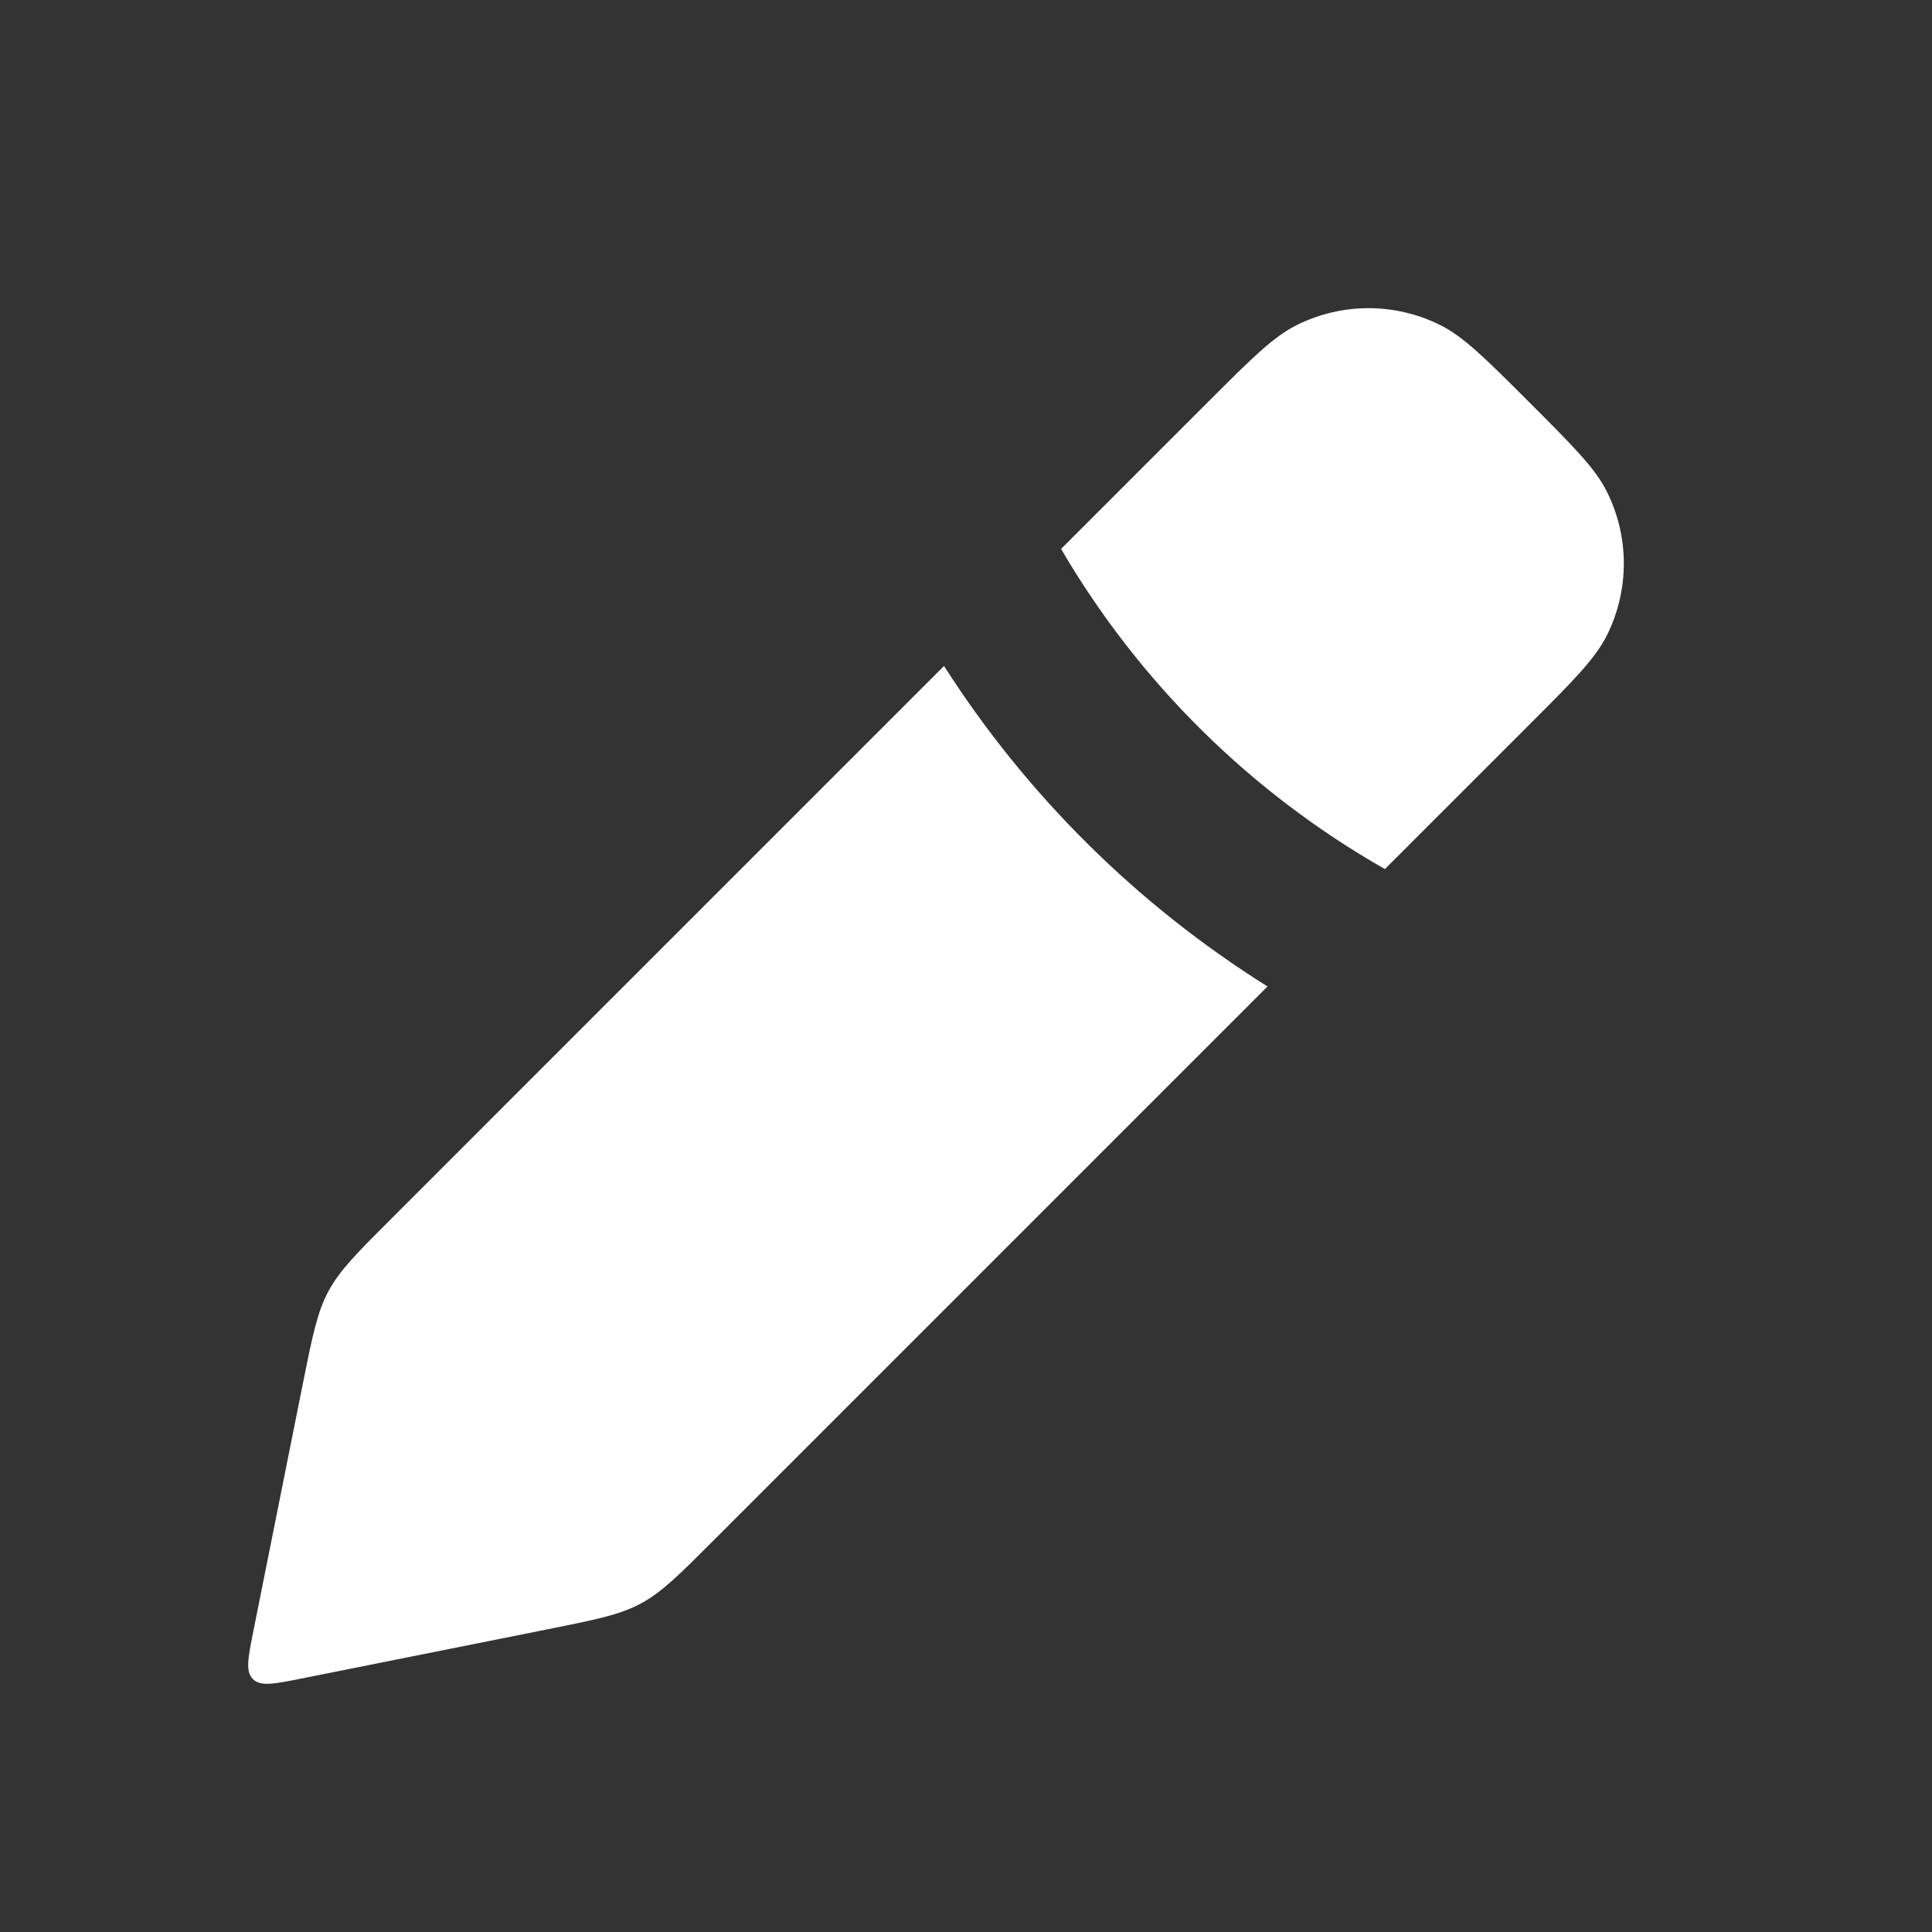
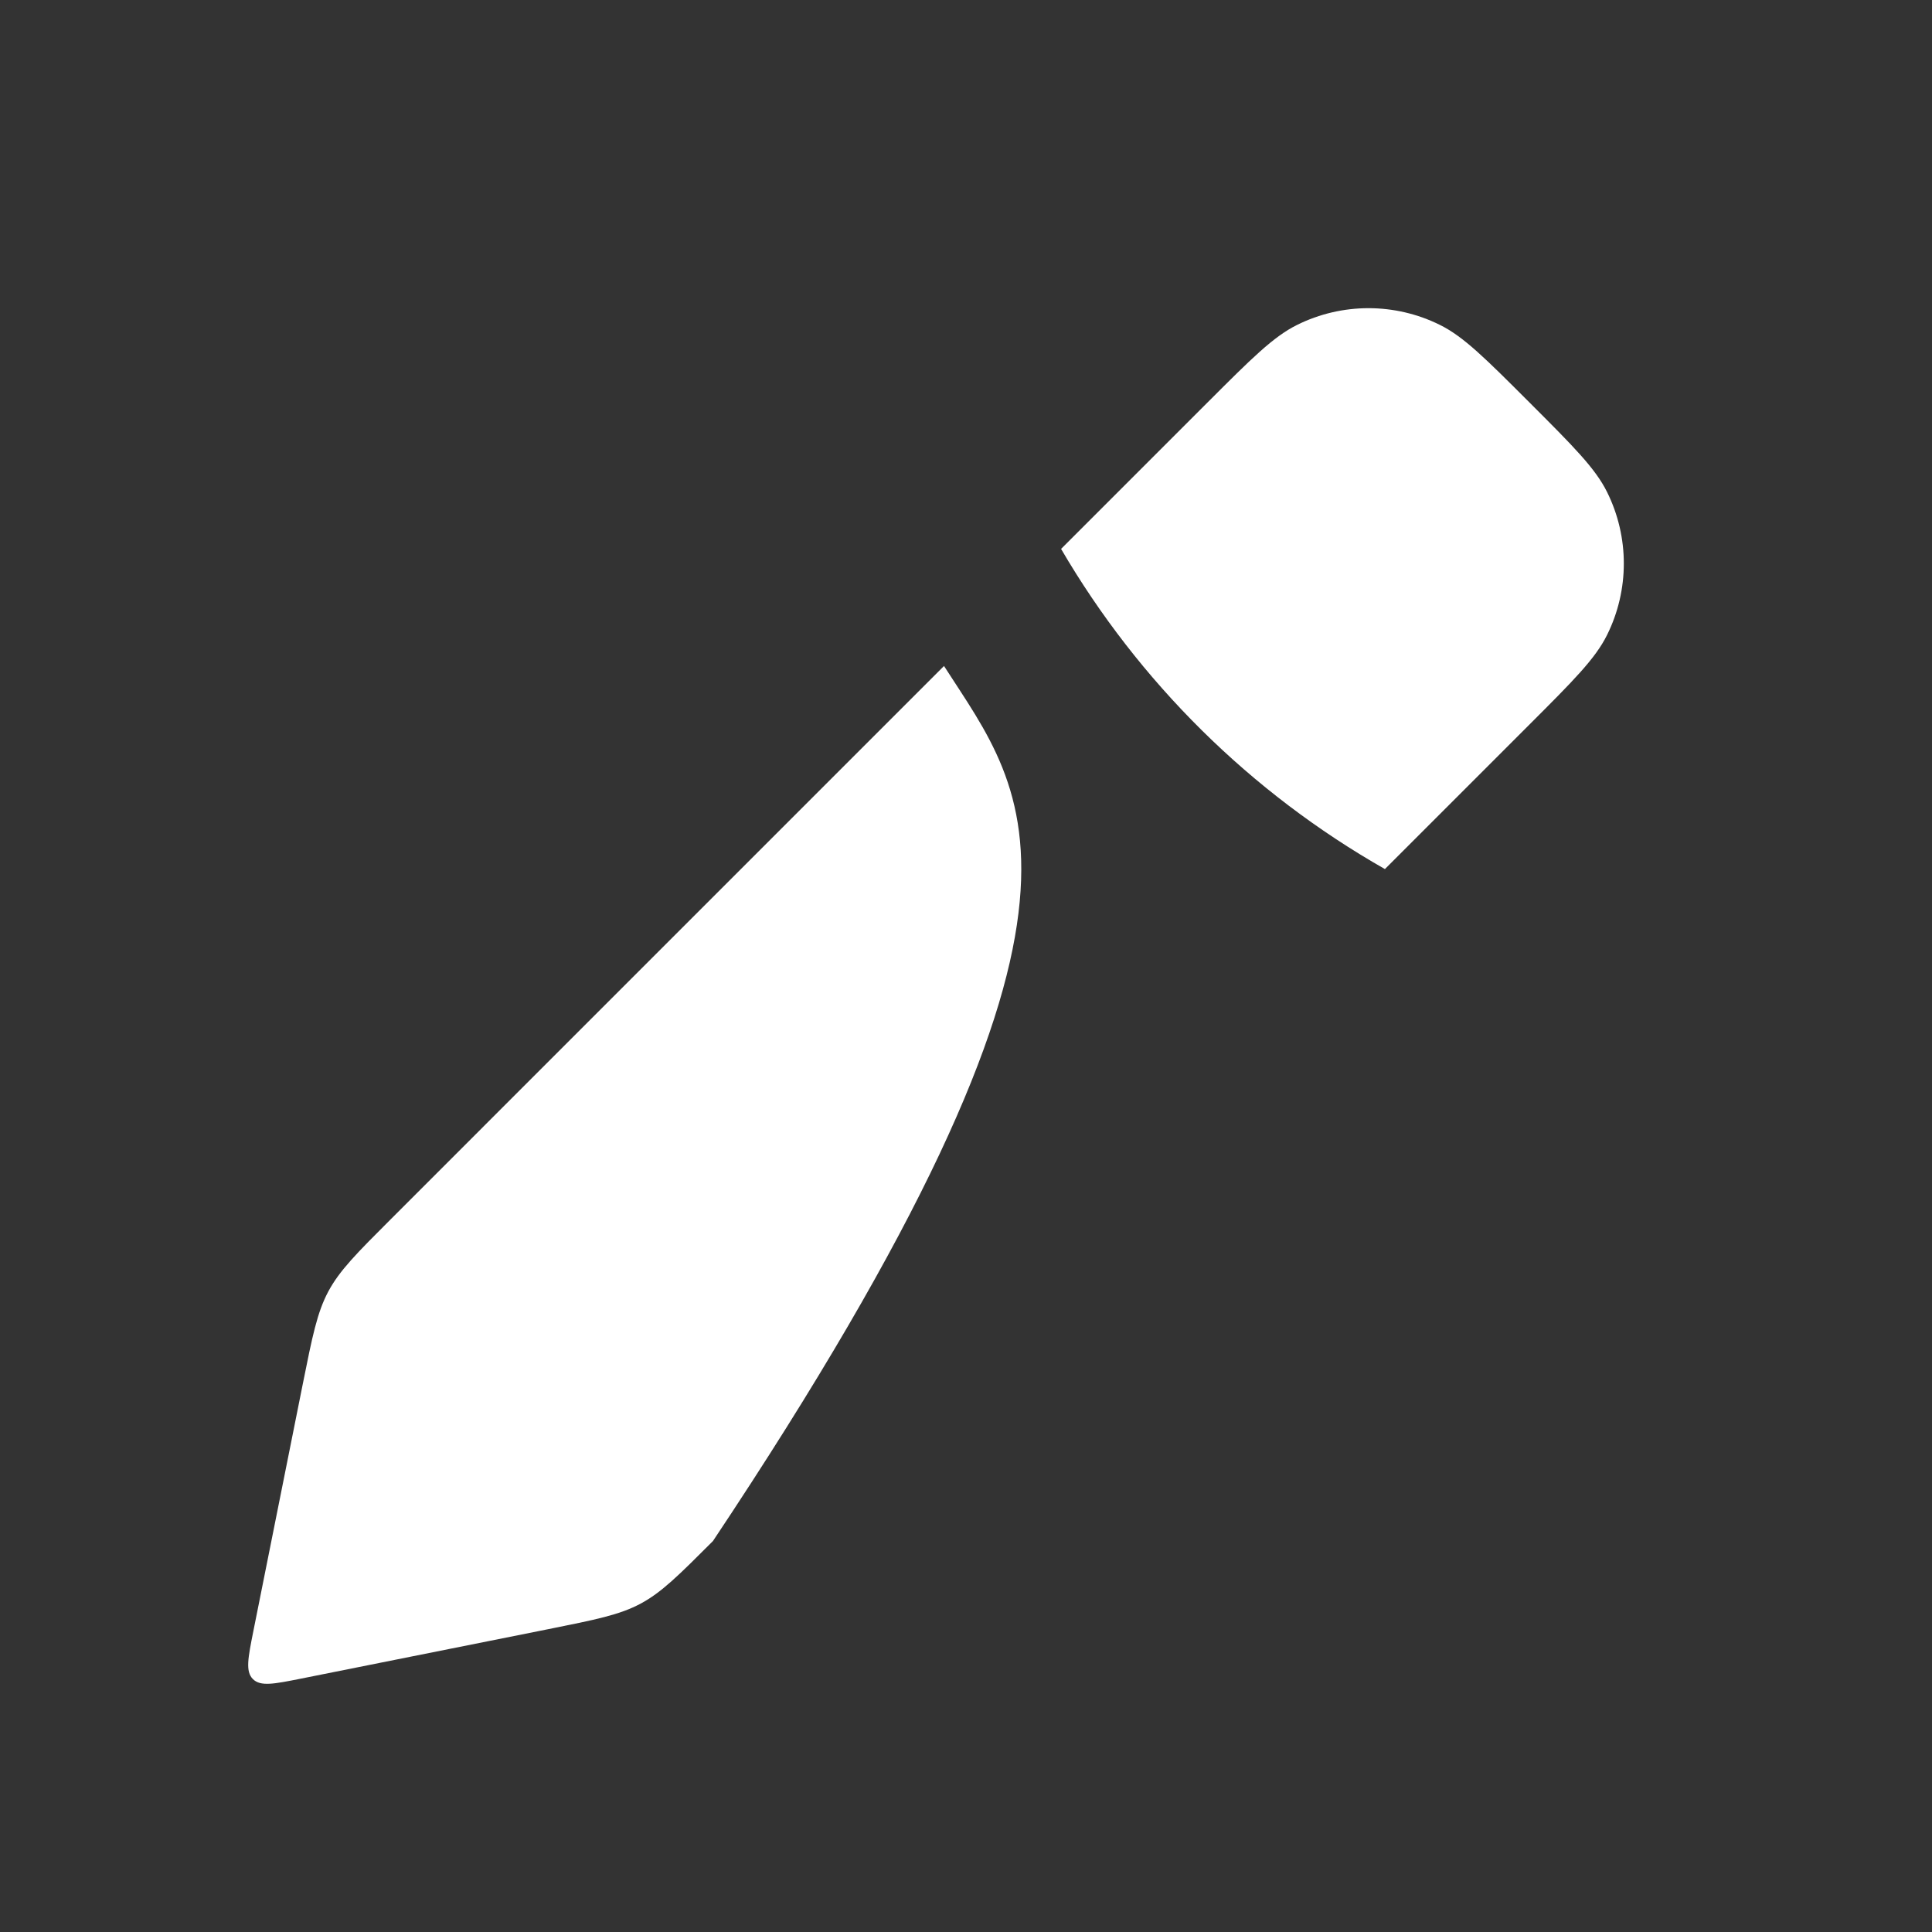
<svg xmlns="http://www.w3.org/2000/svg" width="42" height="42" viewBox="0 0 42 42" fill="none">
  <rect x="0" y="0" width="42" height="42" fill="#333333" stroke="none" />
-   <path fill-rule="evenodd" clip-rule="evenodd" d="M30.107 18.893L33.25 15.75C34.204 14.796 34.681 14.319 34.936 13.804C35.422 12.825 35.422 11.675 34.936 10.696C34.681 10.181 34.204 9.704 33.25 8.75C32.296 7.796 31.819 7.319 31.304 7.064C30.325 6.578 29.175 6.578 28.196 7.064C27.681 7.319 27.204 7.796 26.25 8.75L23.067 11.933C24.754 14.821 27.18 17.228 30.107 18.893ZM20.522 14.478L8.499 26.501C7.755 27.245 7.383 27.617 7.138 28.074C6.894 28.531 6.791 29.047 6.584 30.078L5.507 35.463C5.391 36.045 5.333 36.336 5.498 36.502C5.664 36.667 5.955 36.609 6.537 36.493L11.922 35.416C12.953 35.209 13.469 35.106 13.926 34.862C14.383 34.617 14.755 34.245 15.499 33.501L27.555 21.445C24.717 19.668 22.317 17.284 20.522 14.478Z" fill="white" />
+   <path fill-rule="evenodd" clip-rule="evenodd" d="M30.107 18.893L33.25 15.75C34.204 14.796 34.681 14.319 34.936 13.804C35.422 12.825 35.422 11.675 34.936 10.696C34.681 10.181 34.204 9.704 33.25 8.75C32.296 7.796 31.819 7.319 31.304 7.064C30.325 6.578 29.175 6.578 28.196 7.064C27.681 7.319 27.204 7.796 26.25 8.75L23.067 11.933C24.754 14.821 27.18 17.228 30.107 18.893ZM20.522 14.478L8.499 26.501C7.755 27.245 7.383 27.617 7.138 28.074C6.894 28.531 6.791 29.047 6.584 30.078L5.507 35.463C5.391 36.045 5.333 36.336 5.498 36.502C5.664 36.667 5.955 36.609 6.537 36.493L11.922 35.416C12.953 35.209 13.469 35.106 13.926 34.862C14.383 34.617 14.755 34.245 15.499 33.501C24.717 19.668 22.317 17.284 20.522 14.478Z" fill="white" />
</svg>